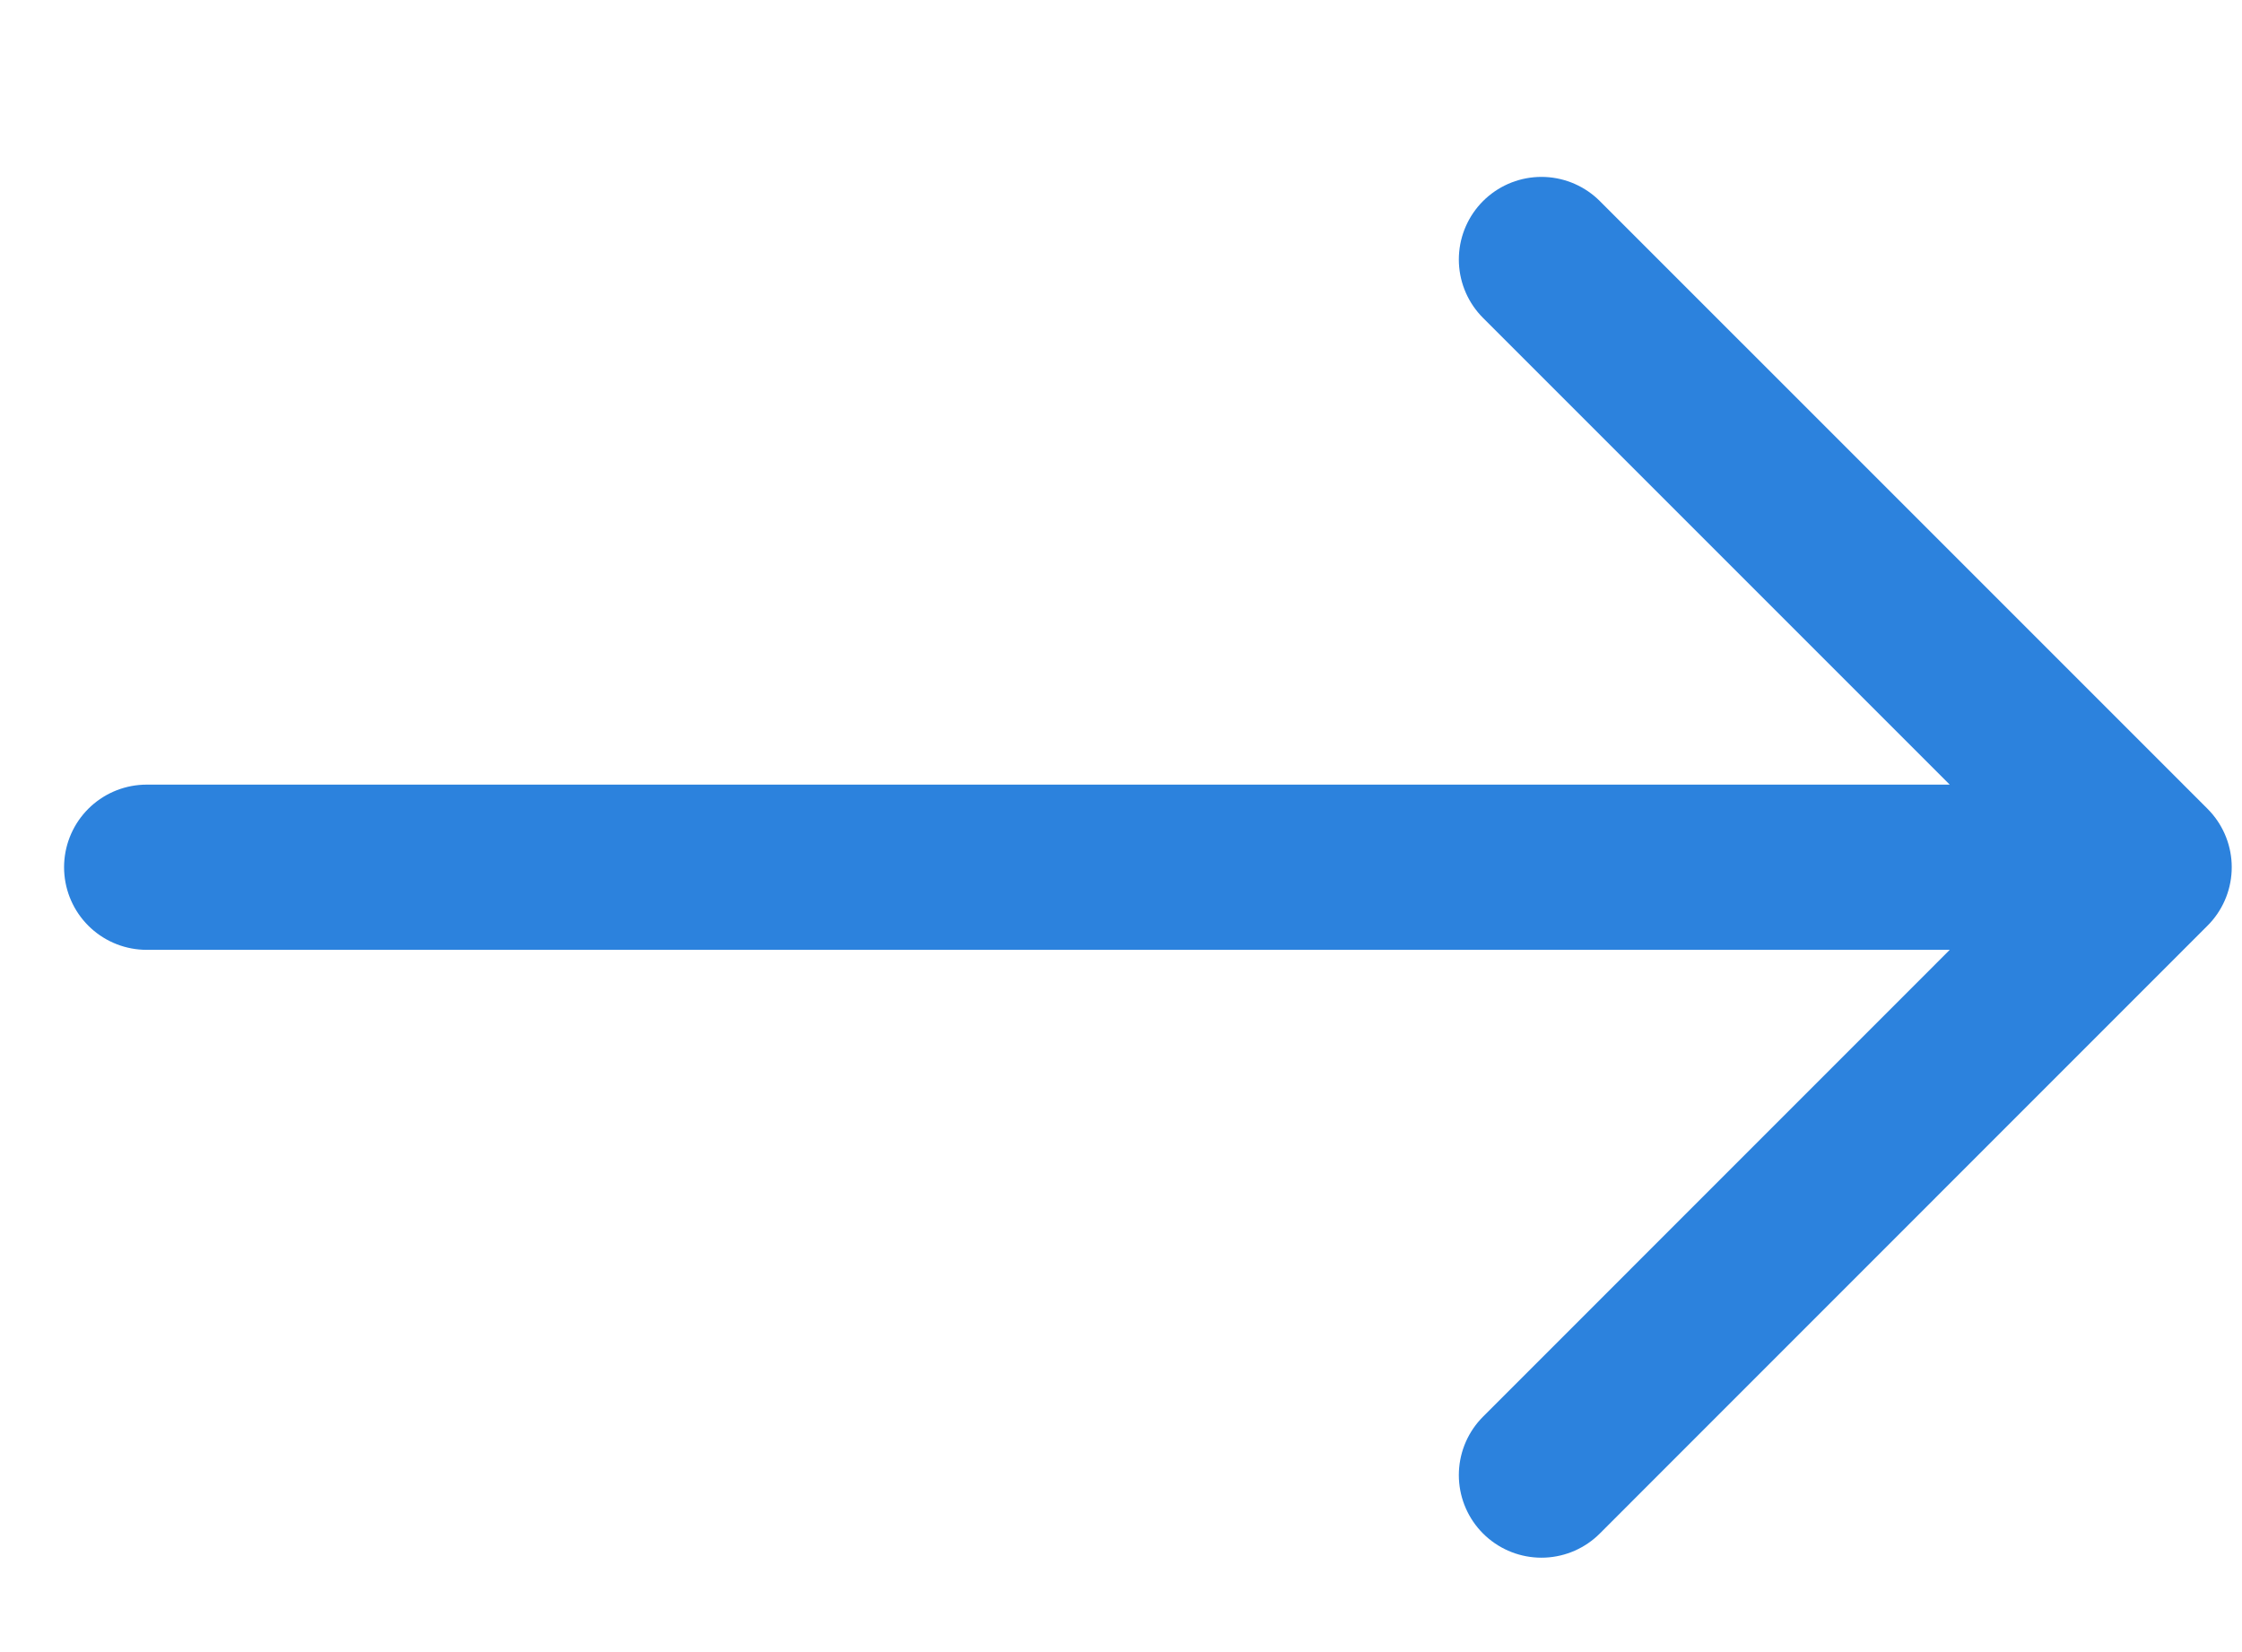
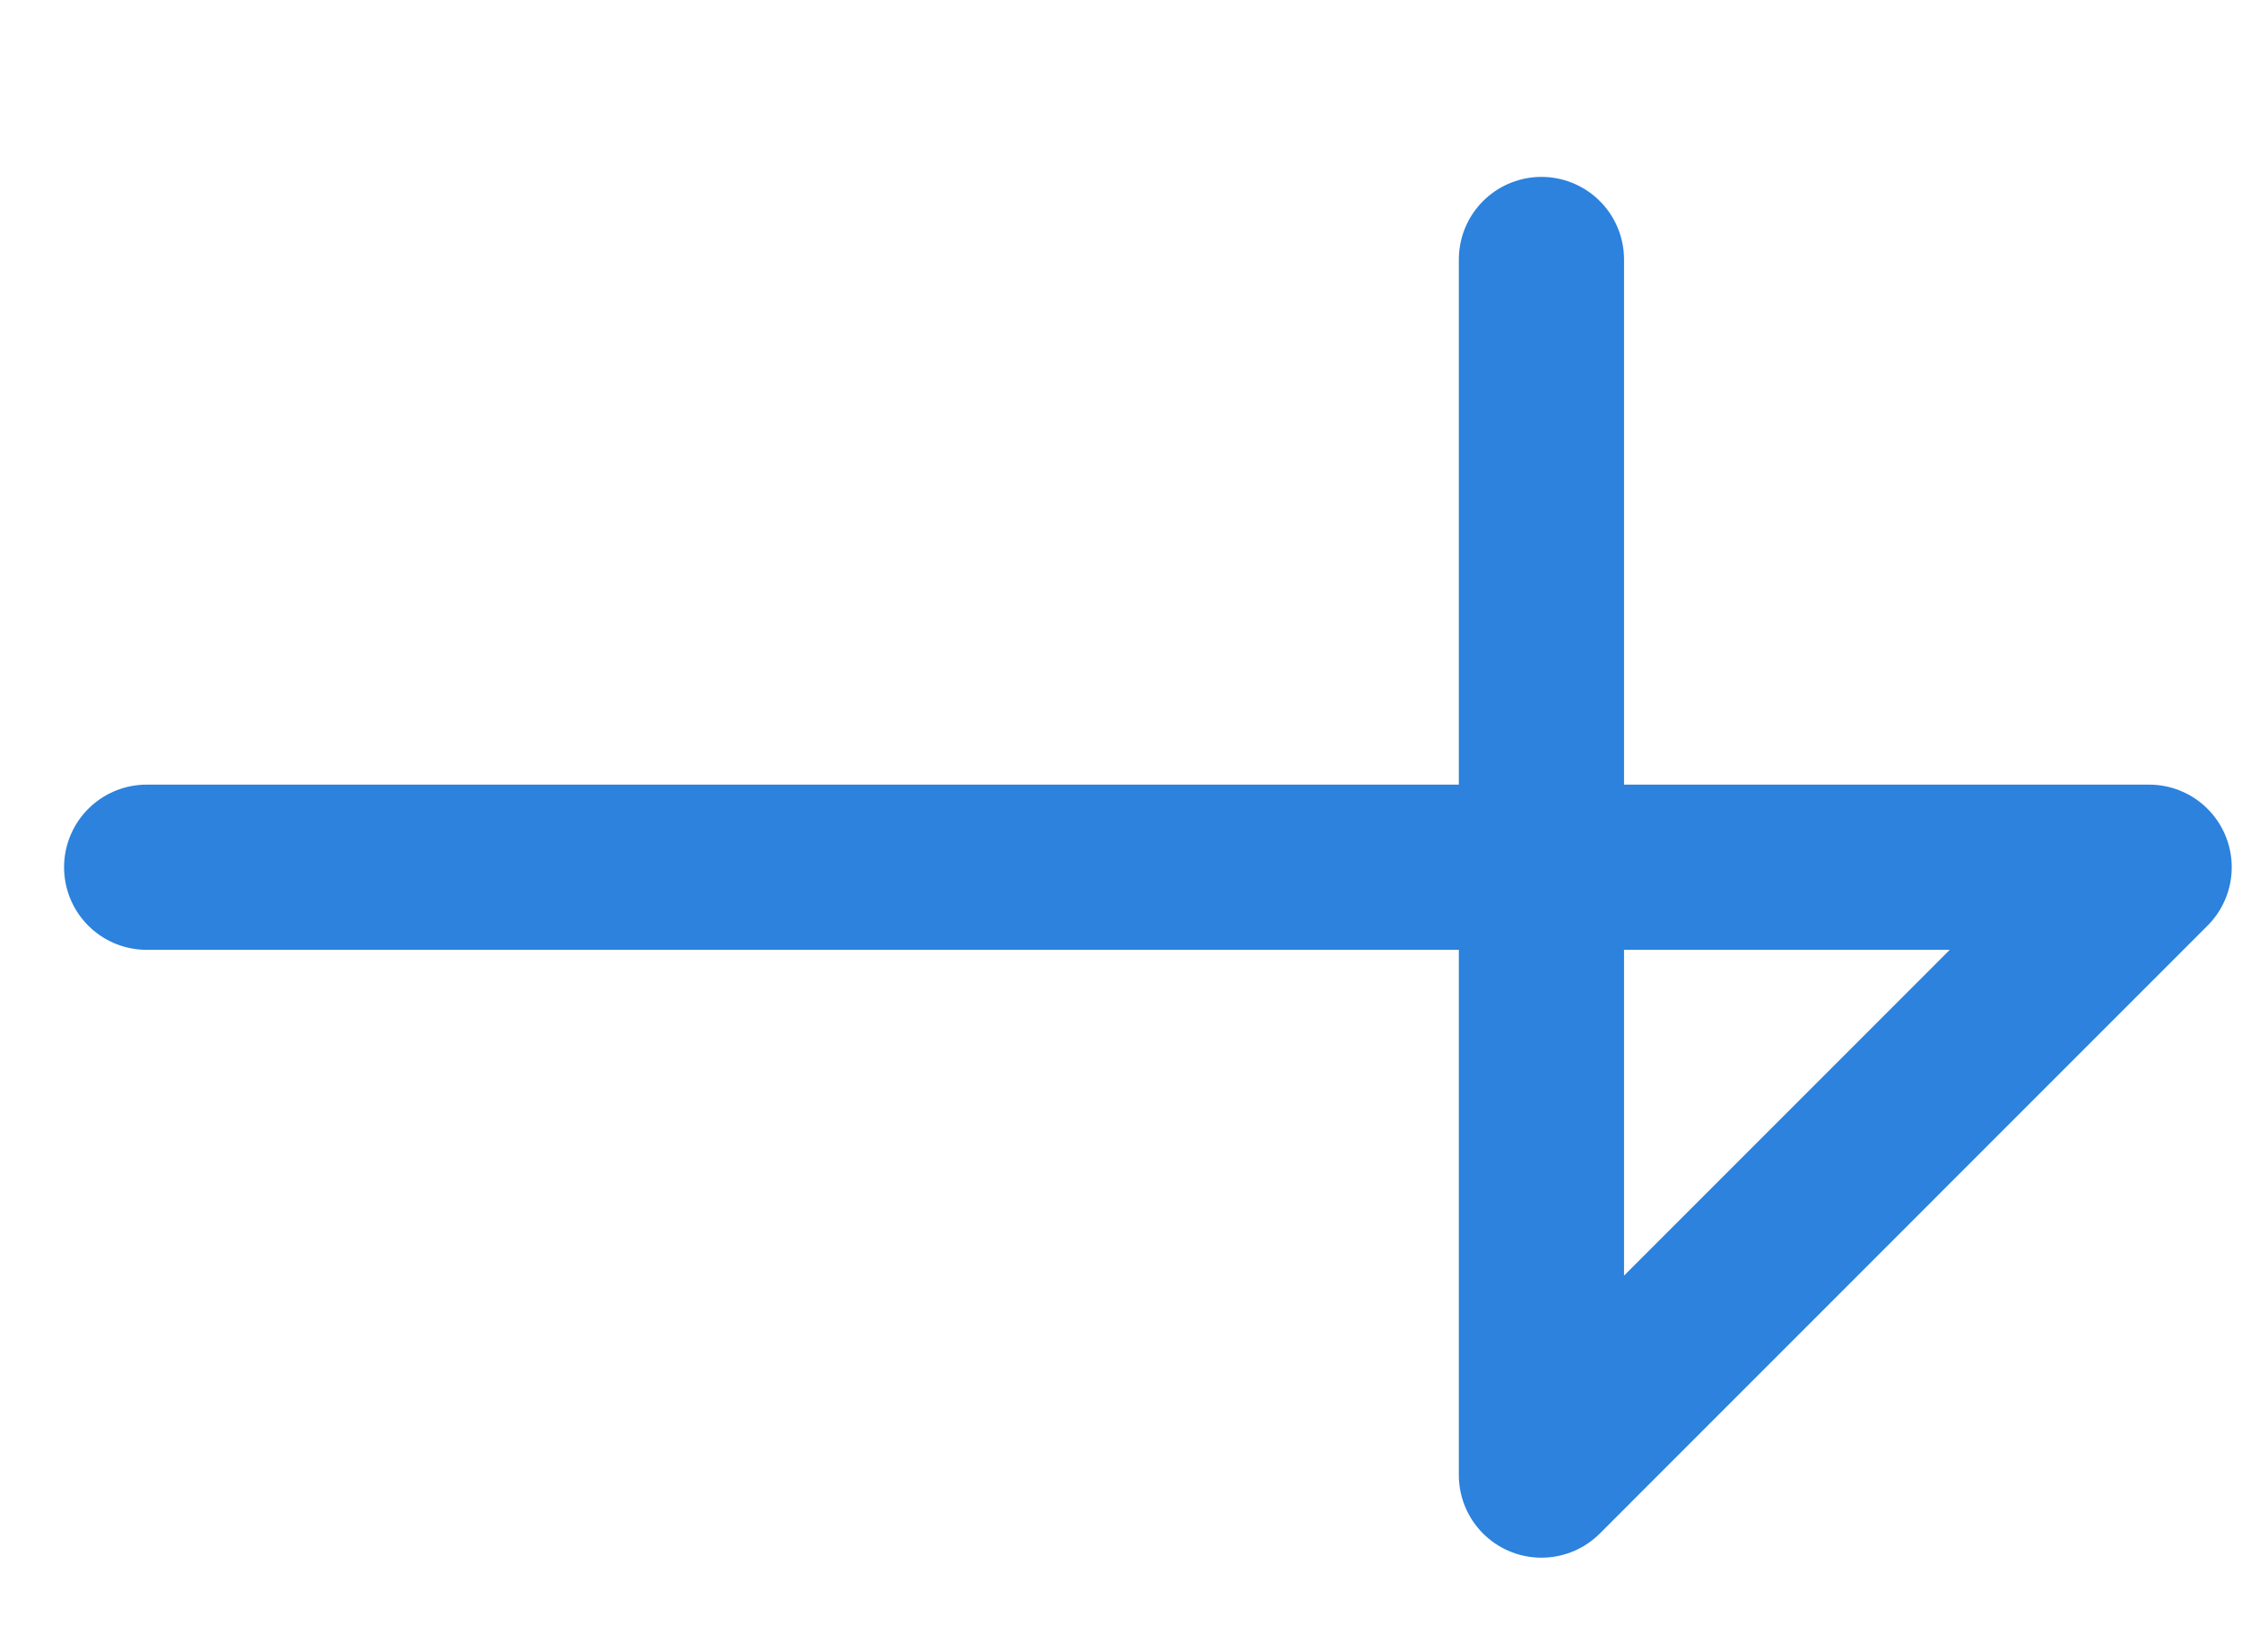
<svg xmlns="http://www.w3.org/2000/svg" width="19" height="14" viewBox="0 0 19 14" fill="none">
-   <path d="M18.213 7.349H1.243M18.213 7.349L13.063 12.5M18.213 7.349L13.063 2.199" stroke="#2C82DD" stroke-width="1.4" stroke-linecap="round" stroke-linejoin="round" />
+   <path d="M18.213 7.349H1.243M18.213 7.349L13.063 12.5L13.063 2.199" stroke="#2C82DD" stroke-width="1.4" stroke-linecap="round" stroke-linejoin="round" />
</svg>